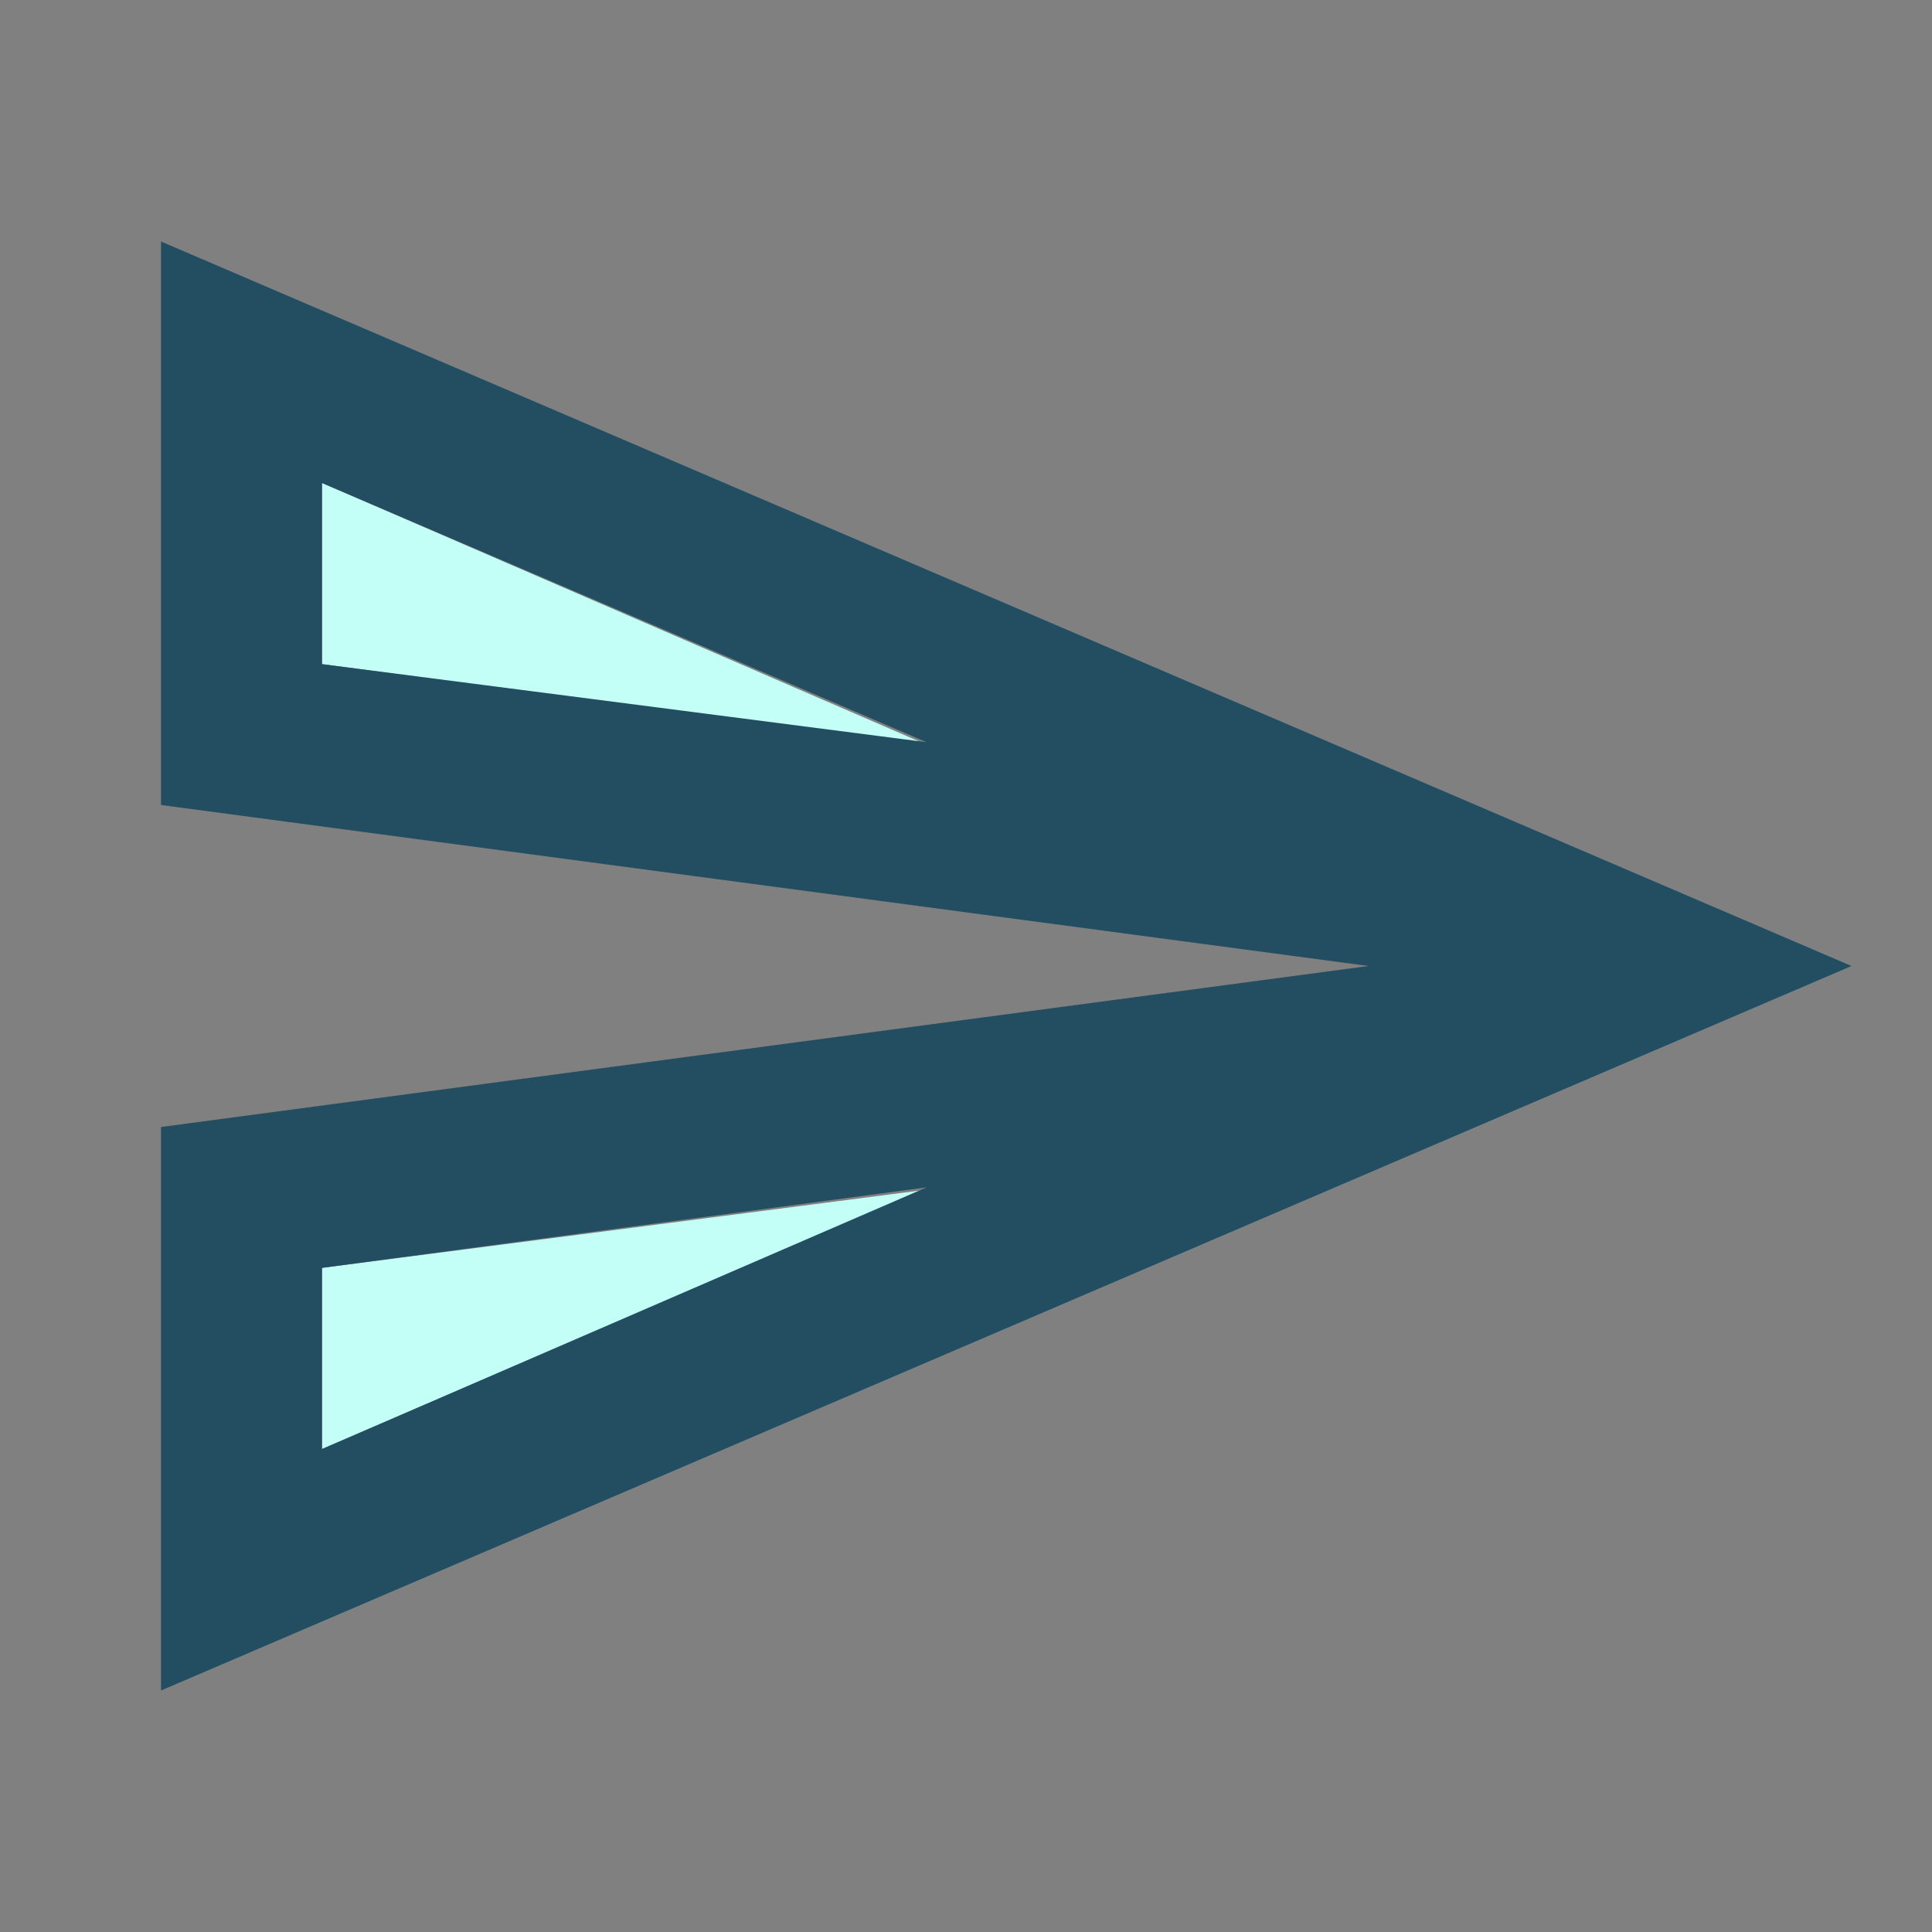
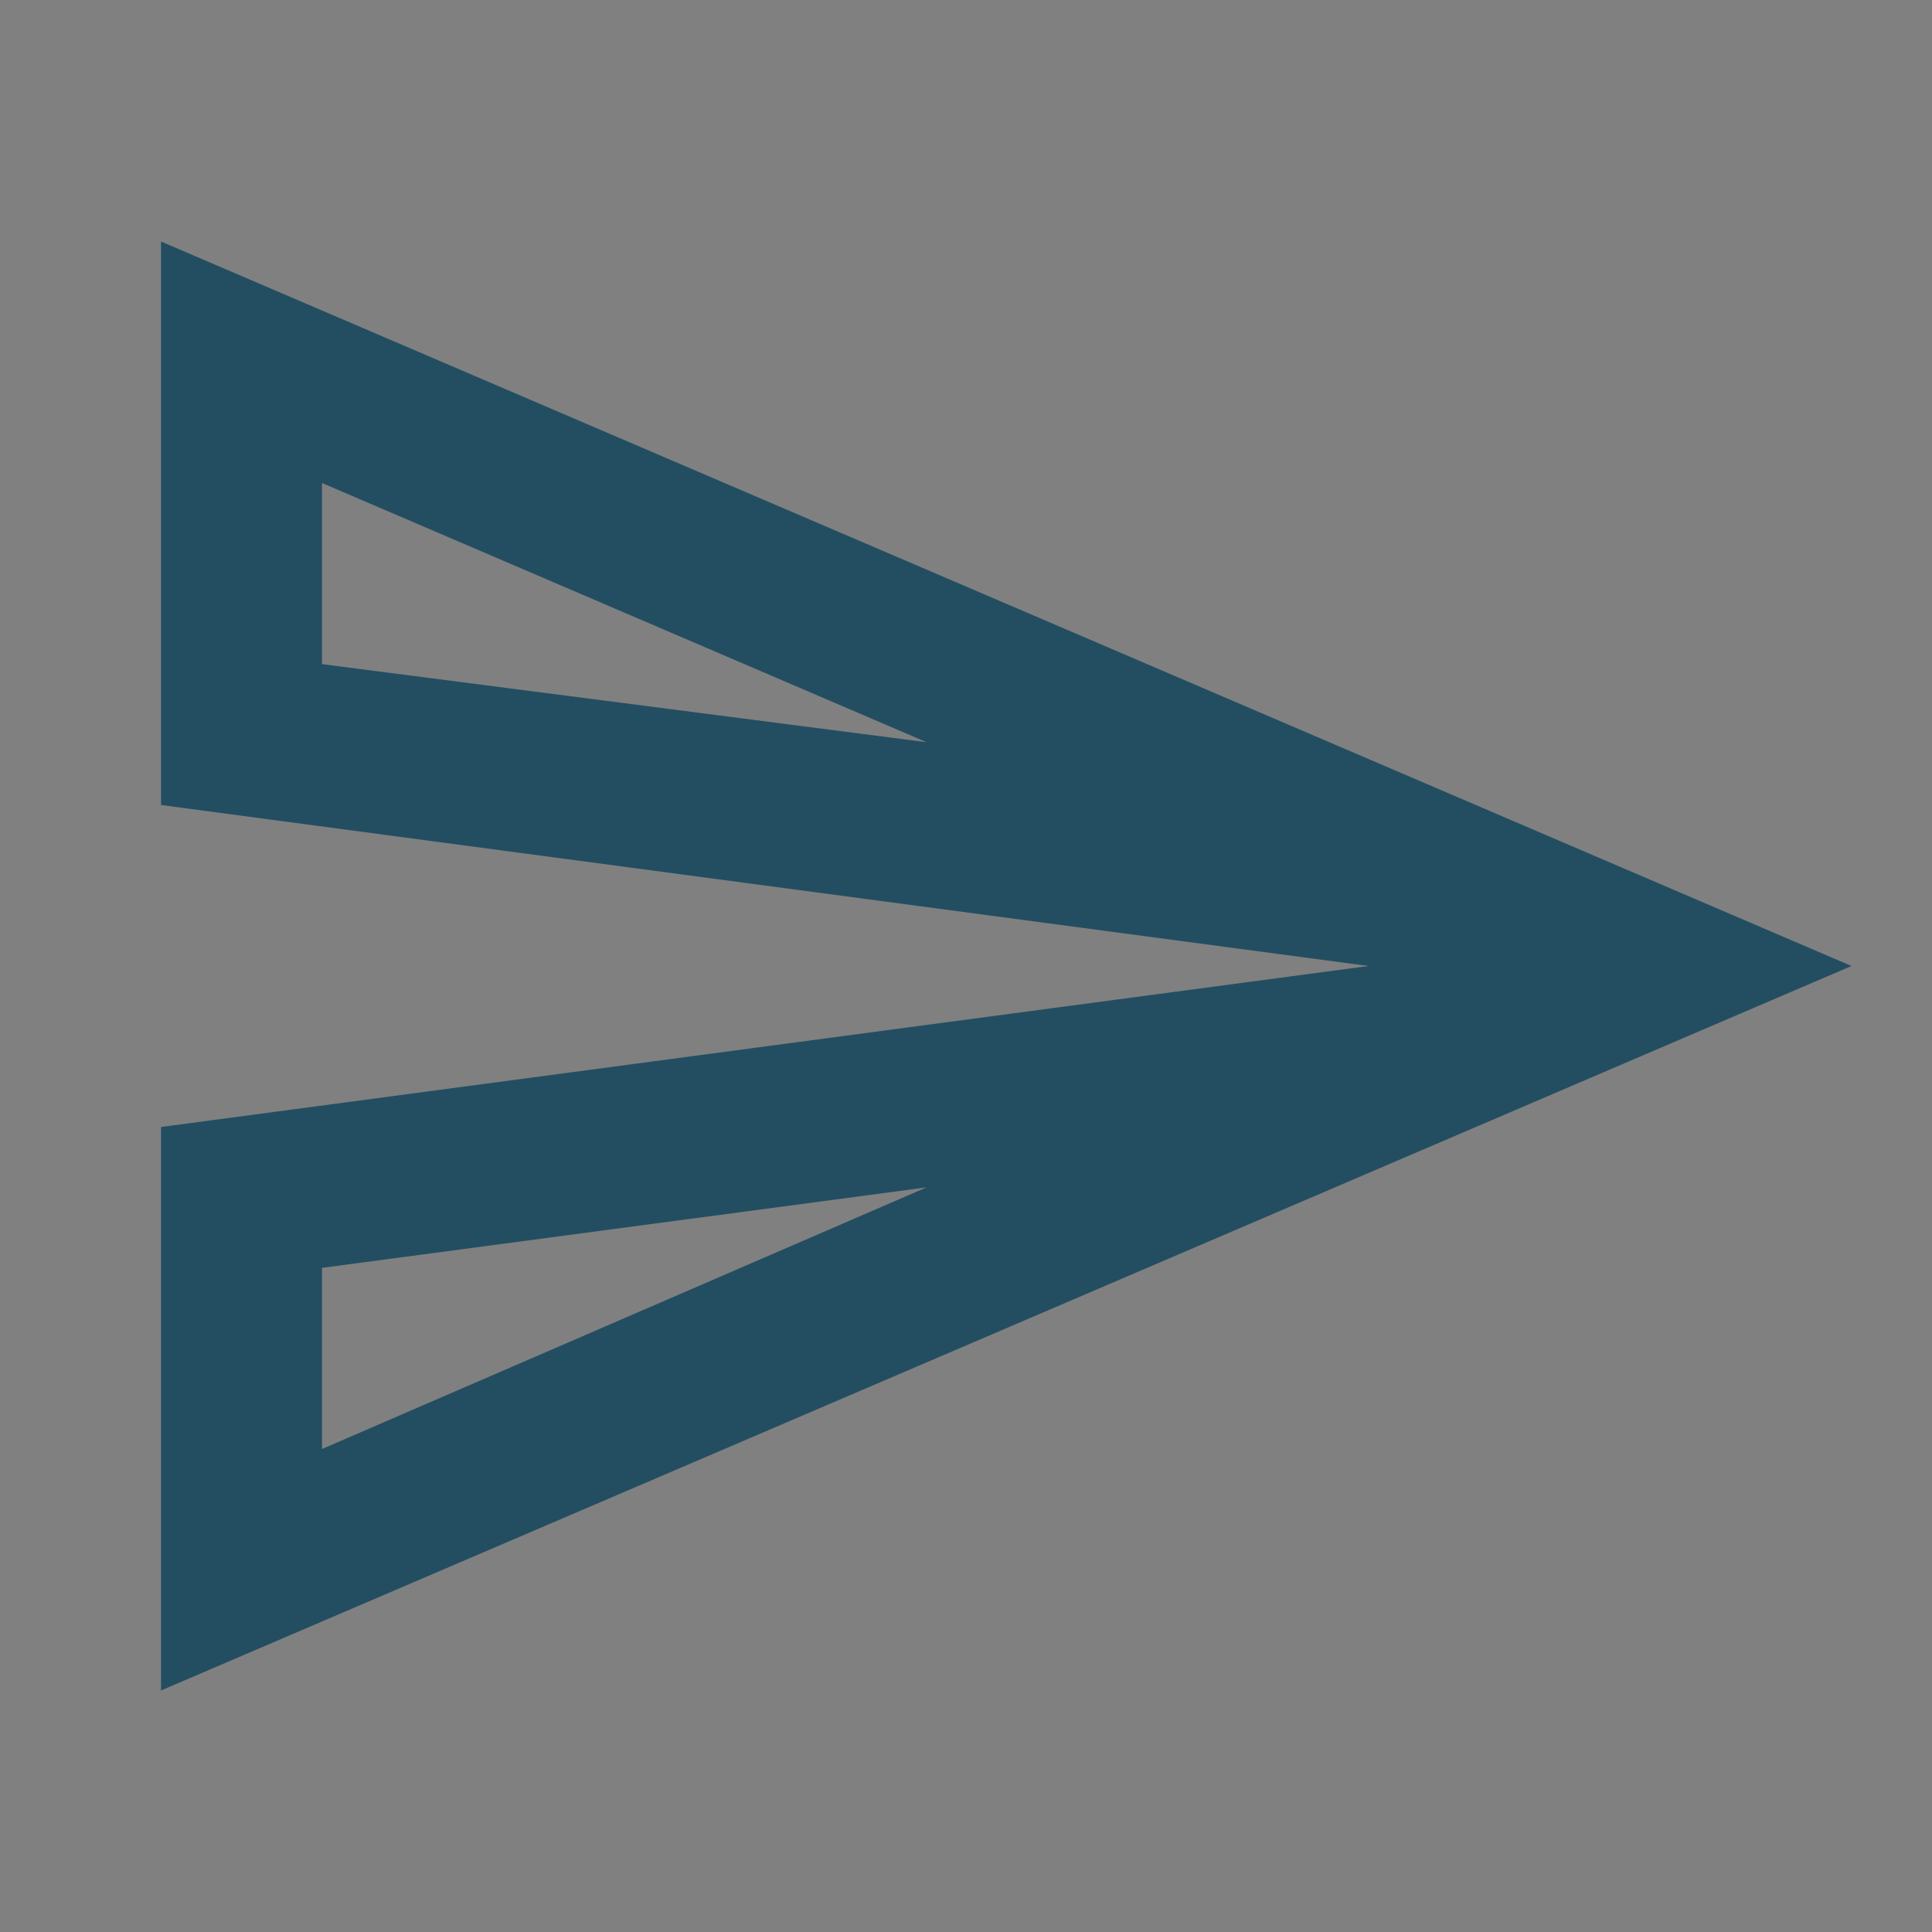
<svg xmlns="http://www.w3.org/2000/svg" viewBox="0 0 24 24">
  <rect x="0" y="0" width="24" height="24" fill="#808080" stroke="none" />
  <defs>
    <style>
      .cls-1 {
        fill: none;
      }

      .cls-2 {
        fill: #c3fff7;
      }

      .cls-3 {
        fill: #234e62;
      }
    </style>
  </defs>
  <title>send color</title>
  <g id="Ebene_2" data-name="Ebene 2">
    <g id="Ebene_1-2" data-name="Ebene 1">
      <g>
        <path class="cls-1" d="M0,0H24V24H0Z" />
-         <path class="cls-2" d="M4,8.25l7.51,1L4,6ZM4,18l7.5-3.22L4,15.75Z" />
        <path class="cls-3" d="M2,3v7l15,2L2,14v7l21-9ZM4,8.25V6l7.51,3.22ZM4,18V15.75l7.51-1Z" />
      </g>
    </g>
  </g>
</svg>